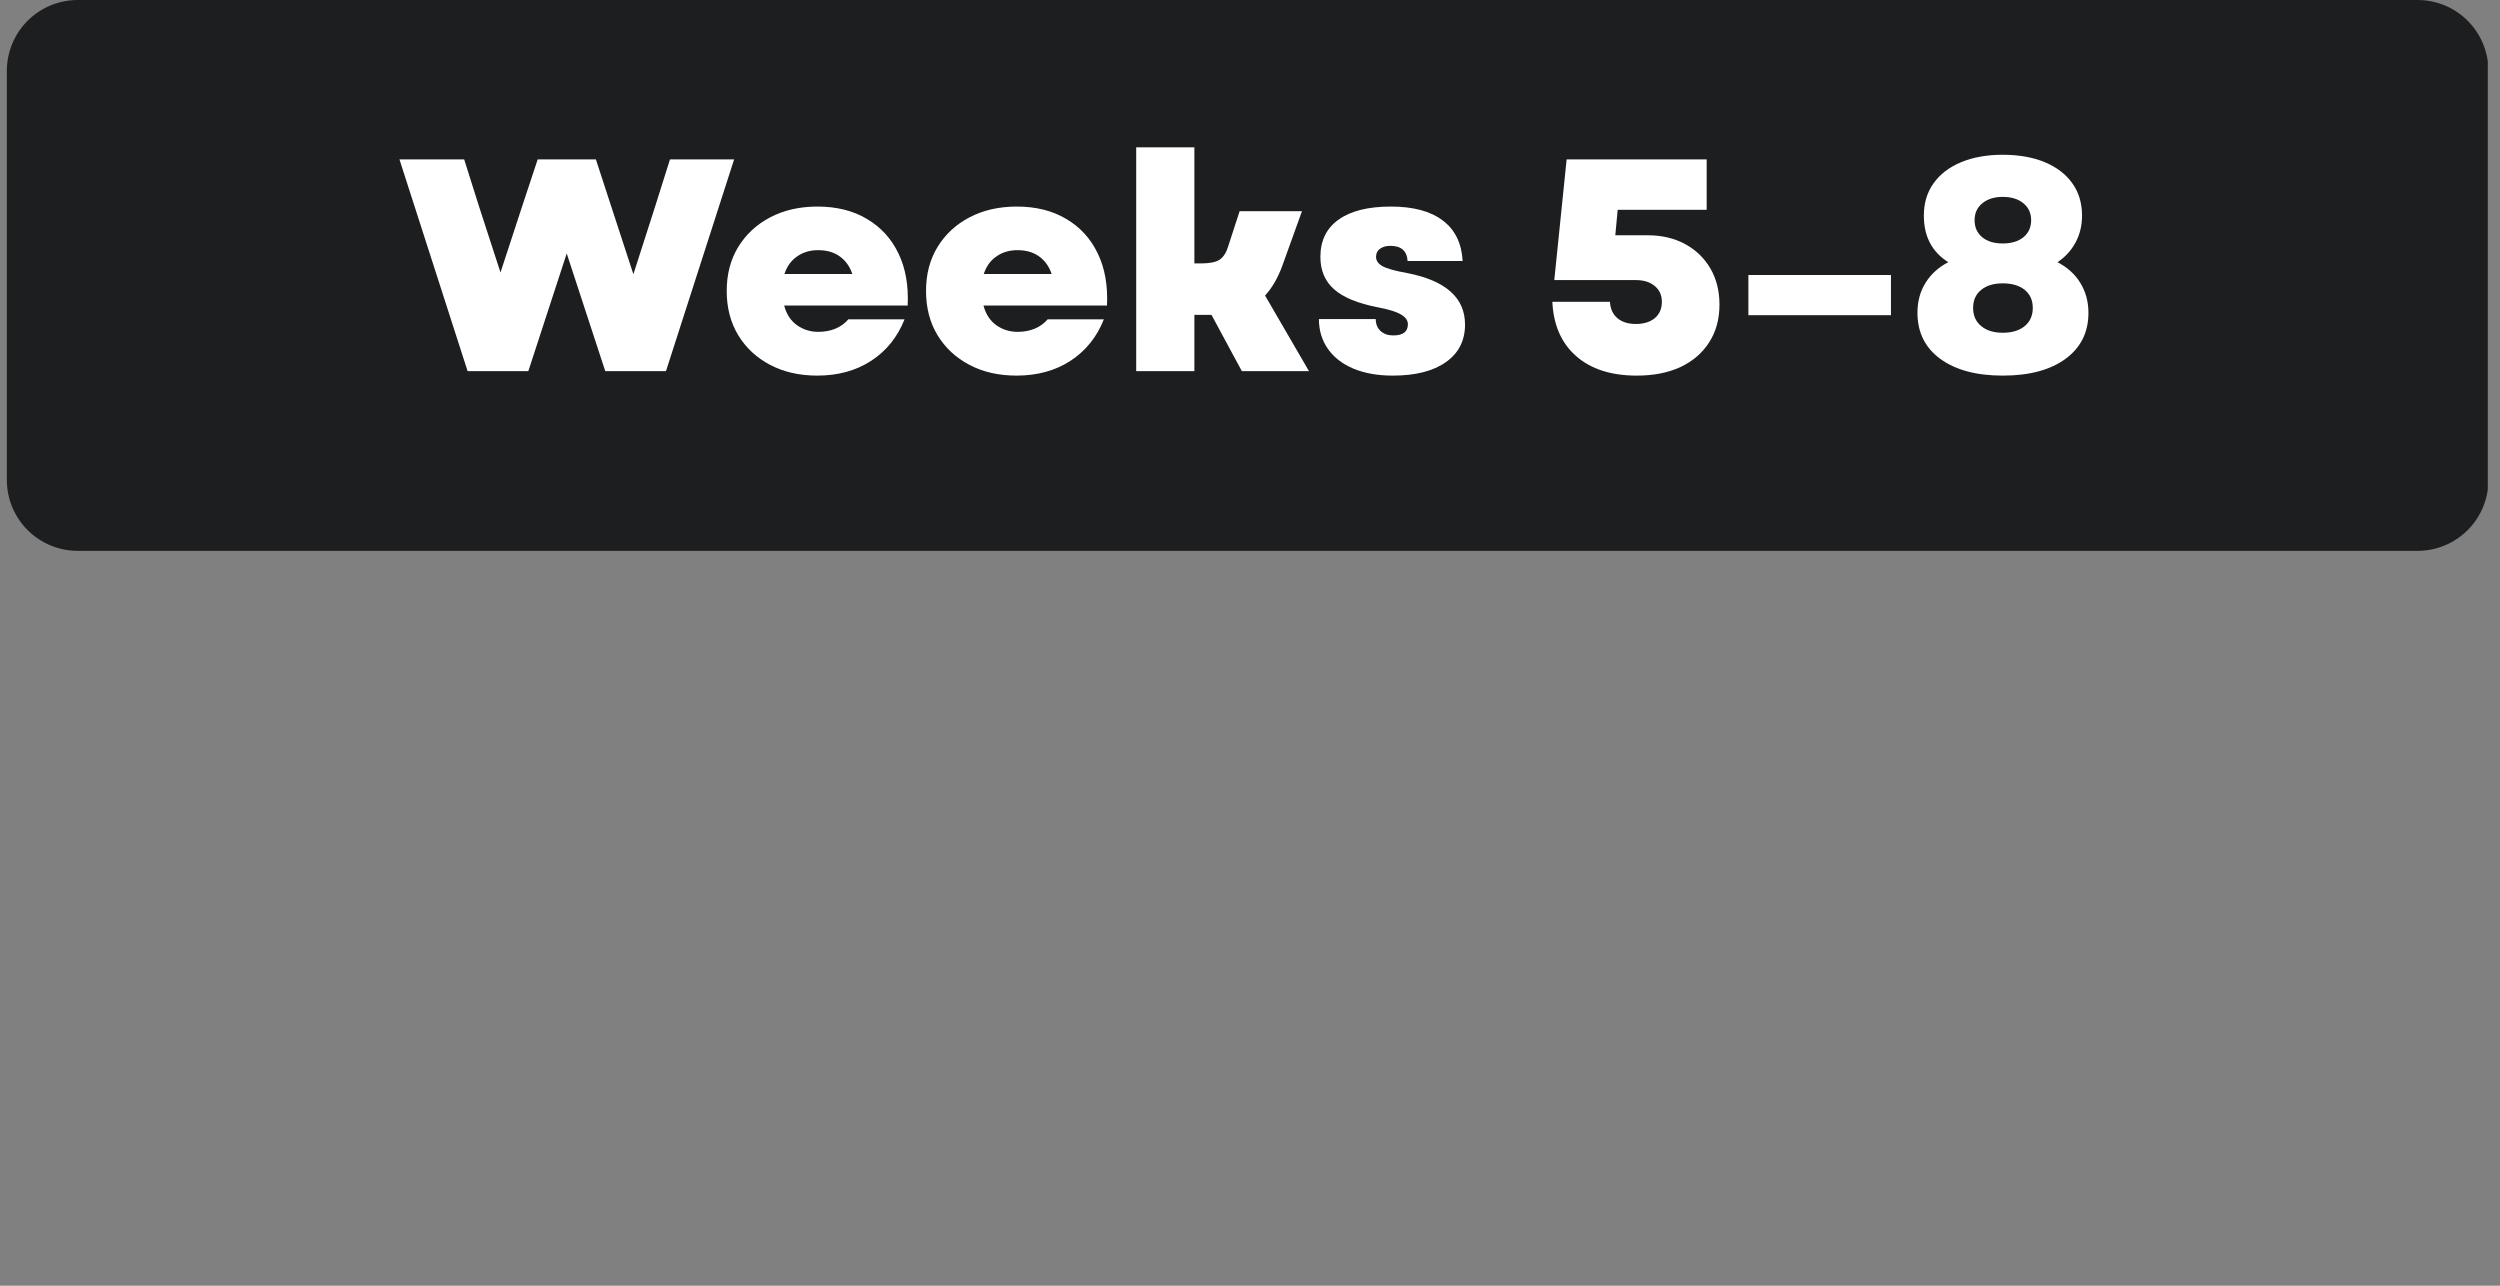
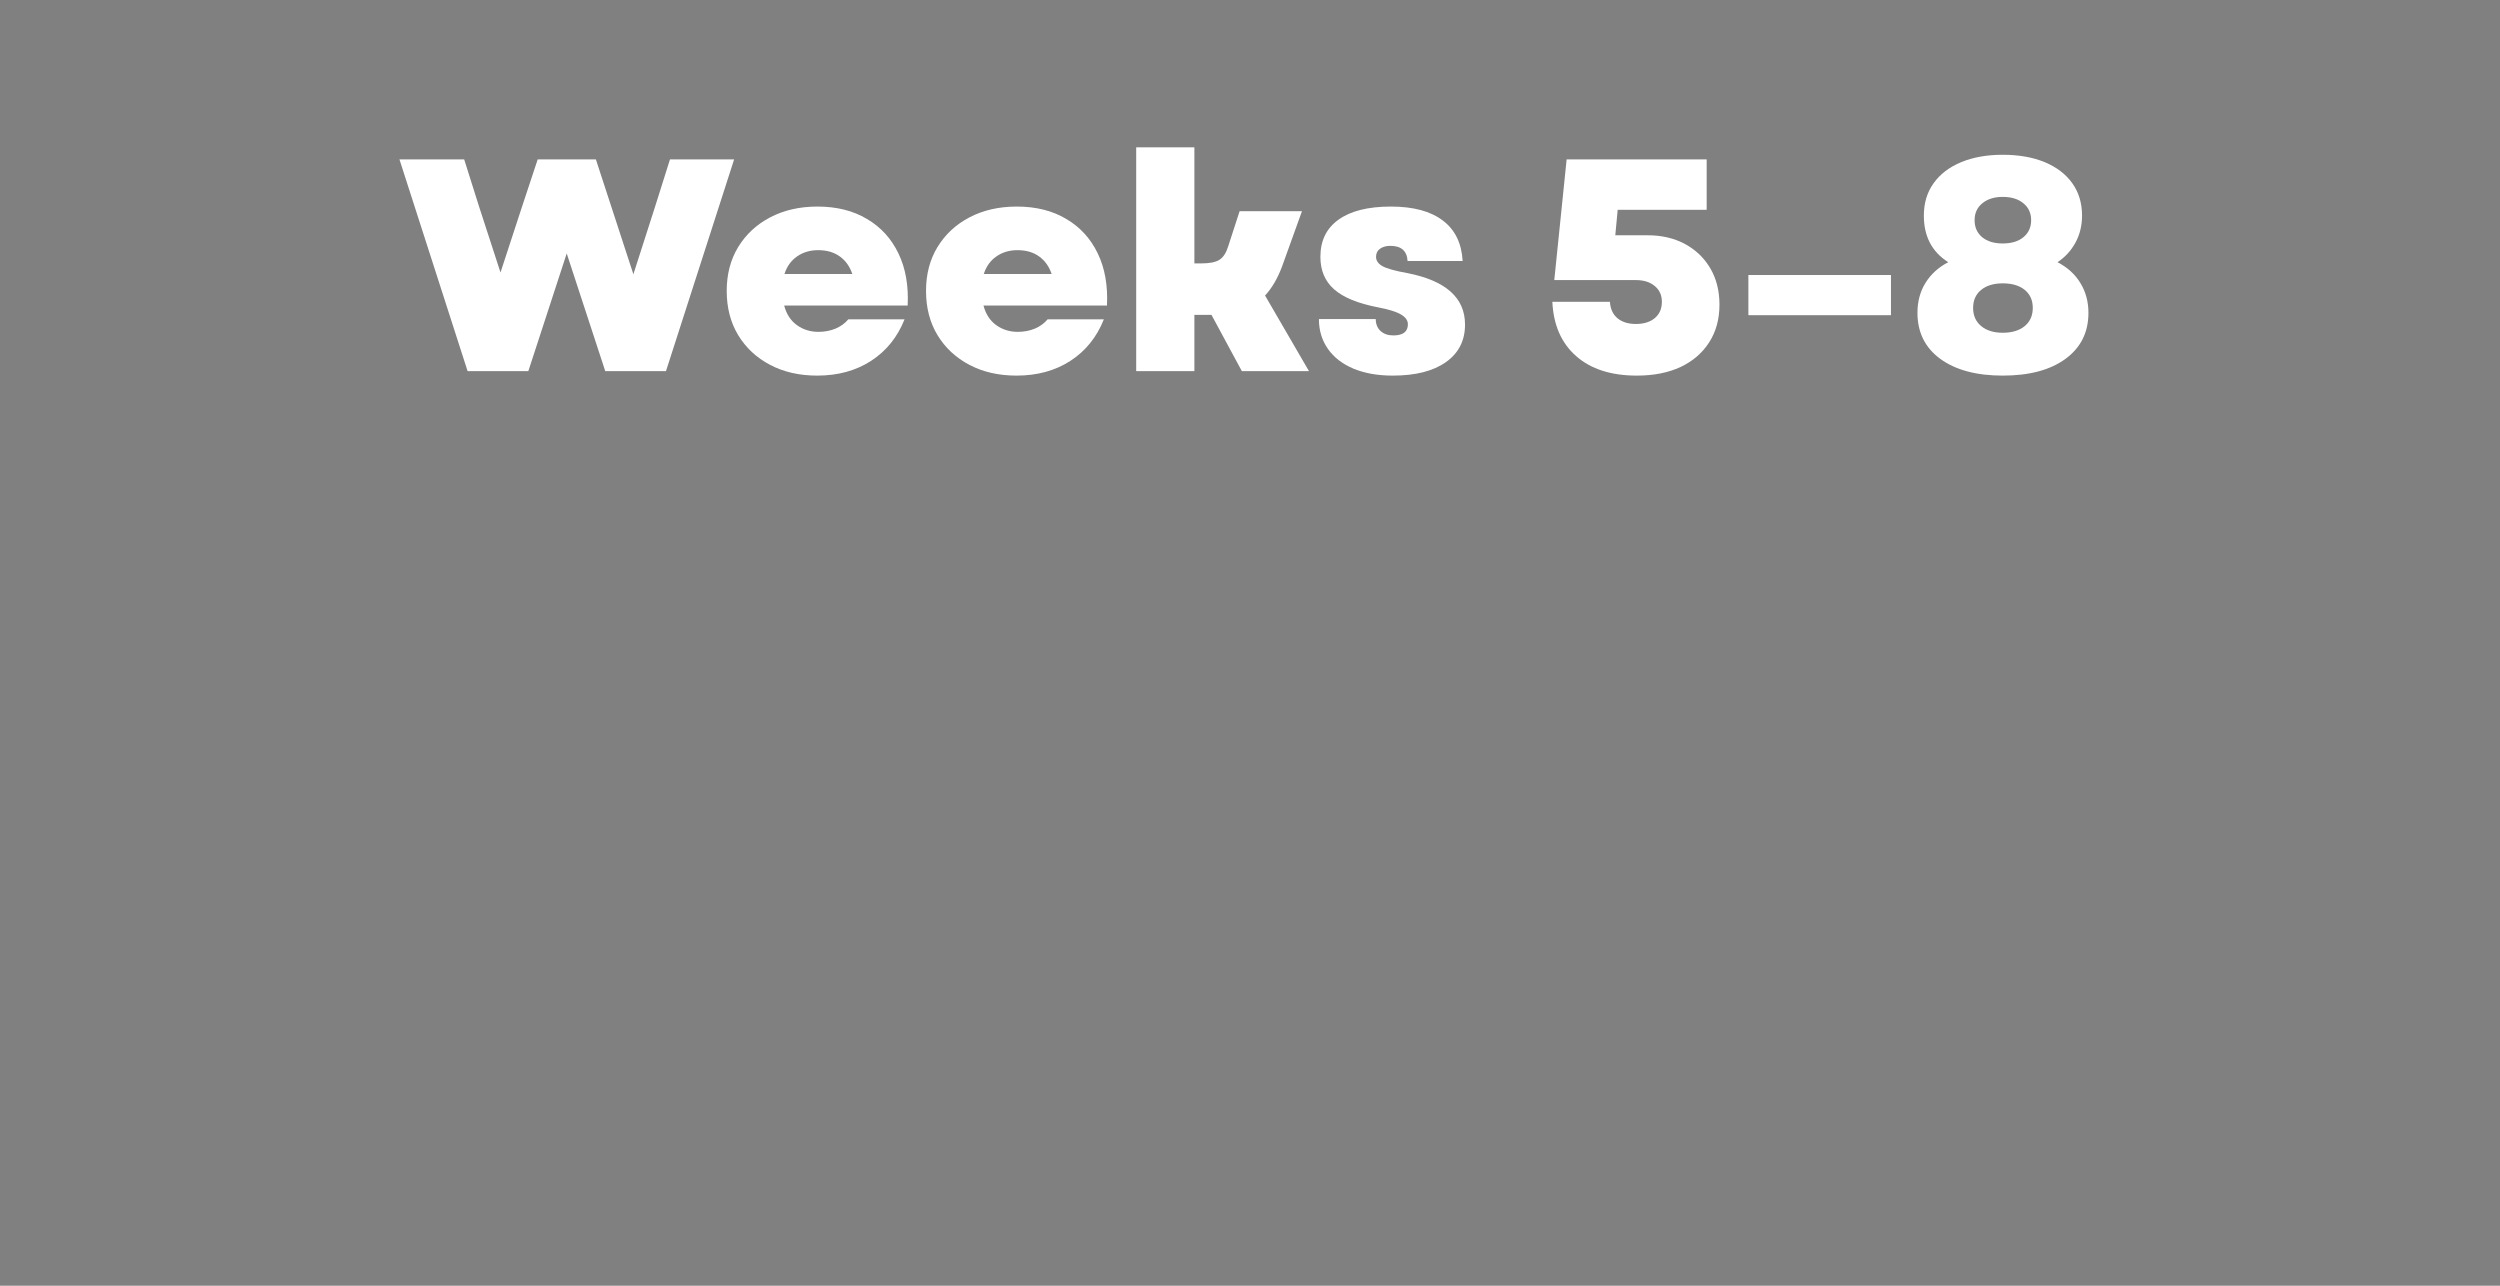
<svg xmlns="http://www.w3.org/2000/svg" width="350" zoomAndPan="magnify" viewBox="0 0 262.5 135" height="180" preserveAspectRatio="xMidYMid meet" version="1.2">
  <rect x="0" y="0" width="262.5" height="135" fill="#808080" stroke="none" />
  <defs>
    <clipPath id="d58467889c">
      <path d="M 0.719 0 L 261.285 0 L 261.285 57.84 L 0.719 57.84 Z M 0.719 0 " />
    </clipPath>
    <clipPath id="da68d13da7">
-       <path d="M 8.16 0 L 253.844 0 C 255.816 0 257.711 0.785 259.105 2.18 C 260.504 3.578 261.285 5.469 261.285 7.445 L 261.285 50.395 C 261.285 52.367 260.504 54.262 259.105 55.66 C 257.711 57.055 255.816 57.84 253.844 57.84 L 8.16 57.84 C 6.188 57.84 4.293 57.055 2.898 55.66 C 1.5 54.262 0.719 52.367 0.719 50.395 L 0.719 7.445 C 0.719 5.469 1.5 3.578 2.898 2.18 C 4.293 0.785 6.188 0 8.16 0 Z M 8.16 0 " />
-     </clipPath>
+       </clipPath>
  </defs>
  <g id="909220a054">
    <g clip-rule="nonzero" clip-path="url(#d58467889c)">
      <g clip-rule="nonzero" clip-path="url(#da68d13da7)">
        <path style=" stroke:none;fill-rule:nonzero;fill:#1d1e20;fill-opacity:1;" d="M 0.719 0 L 261.219 0 L 261.219 57.84 L 0.719 57.84 Z M 0.719 0 " />
      </g>
    </g>
    <g style="fill:#ffffff;fill-opacity:1;">
      <g transform="translate(41.786, 38.97)">
        <path style="stroke:none" d="M 7.312 0 L 0.156 -22.234 L 6.953 -22.234 L 8.516 -17.281 L 10.766 -10.359 L 13.031 -17.281 L 14.672 -22.234 L 20.781 -22.234 L 24.719 -10.172 L 27 -17.281 L 28.562 -22.234 L 35.297 -22.234 L 28.141 0 L 21.766 0 L 17.719 -12.359 L 13.688 0 Z M 7.312 0 " />
      </g>
    </g>
    <g style="fill:#ffffff;fill-opacity:1;">
      <g transform="translate(75.321, 38.97)">
        <path style="stroke:none" d="M 10.484 0.469 C 8.617 0.469 6.973 0.094 5.547 -0.656 C 4.117 -1.406 3 -2.445 2.188 -3.781 C 1.383 -5.113 0.984 -6.66 0.984 -8.422 C 0.984 -10.172 1.383 -11.707 2.188 -13.031 C 3 -14.363 4.125 -15.406 5.562 -16.156 C 7 -16.906 8.648 -17.281 10.516 -17.281 C 12.523 -17.281 14.254 -16.848 15.703 -15.984 C 17.16 -15.129 18.266 -13.922 19.016 -12.359 C 19.766 -10.805 20.086 -8.984 19.984 -6.891 L 7.016 -6.891 C 7.254 -5.984 7.703 -5.297 8.359 -4.828 C 9.016 -4.359 9.766 -4.125 10.609 -4.125 C 11.266 -4.125 11.867 -4.238 12.422 -4.469 C 12.973 -4.707 13.414 -5.031 13.75 -5.438 L 19.656 -5.438 C 18.914 -3.57 17.742 -2.117 16.141 -1.078 C 14.547 -0.047 12.66 0.469 10.484 0.469 Z M 7.047 -10.203 L 14.172 -10.203 C 13.91 -10.984 13.477 -11.594 12.875 -12.031 C 12.27 -12.477 11.504 -12.703 10.578 -12.703 C 9.734 -12.703 9 -12.484 8.375 -12.047 C 7.75 -11.617 7.305 -11.004 7.047 -10.203 Z M 7.047 -10.203 " />
      </g>
    </g>
    <g style="fill:#ffffff;fill-opacity:1;">
      <g transform="translate(96.249, 38.97)">
        <path style="stroke:none" d="M 10.484 0.469 C 8.617 0.469 6.973 0.094 5.547 -0.656 C 4.117 -1.406 3 -2.445 2.188 -3.781 C 1.383 -5.113 0.984 -6.66 0.984 -8.422 C 0.984 -10.172 1.383 -11.707 2.188 -13.031 C 3 -14.363 4.125 -15.406 5.562 -16.156 C 7 -16.906 8.648 -17.281 10.516 -17.281 C 12.523 -17.281 14.254 -16.848 15.703 -15.984 C 17.16 -15.129 18.266 -13.922 19.016 -12.359 C 19.766 -10.805 20.086 -8.984 19.984 -6.891 L 7.016 -6.891 C 7.254 -5.984 7.703 -5.297 8.359 -4.828 C 9.016 -4.359 9.766 -4.125 10.609 -4.125 C 11.266 -4.125 11.867 -4.238 12.422 -4.469 C 12.973 -4.707 13.414 -5.031 13.75 -5.438 L 19.656 -5.438 C 18.914 -3.57 17.742 -2.117 16.141 -1.078 C 14.547 -0.047 12.66 0.469 10.484 0.469 Z M 7.047 -10.203 L 14.172 -10.203 C 13.91 -10.984 13.477 -11.594 12.875 -12.031 C 12.27 -12.477 11.504 -12.703 10.578 -12.703 C 9.734 -12.703 9 -12.484 8.375 -12.047 C 7.75 -11.617 7.305 -11.004 7.047 -10.203 Z M 7.047 -10.203 " />
      </g>
    </g>
    <g style="fill:#ffffff;fill-opacity:1;">
      <g transform="translate(117.176, 38.97)">
        <path style="stroke:none" d="M 2.125 0 L 2.125 -23.5 L 8.234 -23.5 L 8.234 -11.312 L 8.953 -11.312 C 9.828 -11.312 10.461 -11.438 10.859 -11.688 C 11.266 -11.945 11.57 -12.414 11.781 -13.094 L 12.984 -16.797 L 19.531 -16.797 L 17.438 -10.984 C 16.969 -9.734 16.375 -8.719 15.656 -7.938 L 20.266 0 L 13.219 0 L 10.031 -5.906 L 8.234 -5.906 L 8.234 0 Z M 2.125 0 " />
      </g>
    </g>
    <g style="fill:#ffffff;fill-opacity:1;">
      <g transform="translate(137.469, 38.97)">
        <path style="stroke:none" d="M 8.766 0.469 C 7.203 0.469 5.836 0.227 4.672 -0.25 C 3.504 -0.738 2.602 -1.43 1.969 -2.328 C 1.332 -3.234 1.016 -4.281 1.016 -5.469 L 6.984 -5.469 C 6.984 -4.957 7.148 -4.539 7.484 -4.219 C 7.828 -3.906 8.273 -3.75 8.828 -3.75 C 9.848 -3.75 10.359 -4.141 10.359 -4.922 C 10.359 -5.328 10.113 -5.672 9.625 -5.953 C 9.133 -6.242 8.328 -6.492 7.203 -6.703 C 5.109 -7.109 3.578 -7.738 2.609 -8.594 C 1.648 -9.445 1.172 -10.582 1.172 -12 C 1.172 -13.695 1.805 -15 3.078 -15.906 C 4.348 -16.82 6.18 -17.281 8.578 -17.281 C 10.93 -17.281 12.75 -16.789 14.031 -15.812 C 15.312 -14.844 16.004 -13.426 16.109 -11.562 L 10.328 -11.562 C 10.266 -12.625 9.66 -13.156 8.516 -13.156 C 8.066 -13.156 7.703 -13.051 7.422 -12.844 C 7.148 -12.645 7.016 -12.363 7.016 -12 C 7.016 -11.602 7.242 -11.273 7.703 -11.016 C 8.16 -10.766 9.023 -10.523 10.297 -10.297 C 14.336 -9.504 16.359 -7.703 16.359 -4.891 C 16.359 -3.211 15.691 -1.898 14.359 -0.953 C 13.023 -0.004 11.16 0.469 8.766 0.469 Z M 8.766 0.469 " />
      </g>
    </g>
    <g style="fill:#ffffff;fill-opacity:1;">
      <g transform="translate(154.364, 38.97)">
        <path style="stroke:none" d="" />
      </g>
    </g>
    <g style="fill:#ffffff;fill-opacity:1;">
      <g transform="translate(161.7, 38.97)">
        <path style="stroke:none" d="M 10.172 0.469 C 7.473 0.469 5.348 -0.211 3.797 -1.578 C 2.242 -2.941 1.41 -4.844 1.297 -7.281 L 7.344 -7.281 C 7.383 -6.551 7.645 -5.977 8.125 -5.562 C 8.613 -5.156 9.258 -4.953 10.062 -4.953 C 10.895 -4.953 11.555 -5.156 12.047 -5.562 C 12.547 -5.977 12.797 -6.551 12.797 -7.281 C 12.797 -7.977 12.547 -8.531 12.047 -8.938 C 11.555 -9.352 10.895 -9.562 10.062 -9.562 L 1.5 -9.562 L 2.797 -22.234 L 17.5 -22.234 L 17.5 -16.938 L 8.156 -16.938 L 7.906 -14.266 L 11.312 -14.266 C 12.789 -14.266 14.098 -13.957 15.234 -13.344 C 16.367 -12.727 17.254 -11.875 17.891 -10.781 C 18.523 -9.695 18.844 -8.43 18.844 -6.984 C 18.844 -5.461 18.484 -4.145 17.766 -3.031 C 17.055 -1.914 16.055 -1.051 14.766 -0.438 C 13.473 0.164 11.941 0.469 10.172 0.469 Z M 10.172 0.469 " />
      </g>
    </g>
    <g style="fill:#ffffff;fill-opacity:1;">
      <g transform="translate(181.675, 38.97)">
        <path style="stroke:none" d="M 1.906 -5.875 L 1.906 -10.094 L 16.875 -10.094 L 16.875 -5.875 Z M 1.906 -5.875 " />
      </g>
    </g>
    <g style="fill:#ffffff;fill-opacity:1;">
      <g transform="translate(200.411, 38.97)">
        <path style="stroke:none" d="M 9.875 0.469 C 7.125 0.469 4.941 -0.113 3.328 -1.281 C 1.723 -2.457 0.922 -4.07 0.922 -6.125 C 0.922 -7.312 1.203 -8.359 1.766 -9.266 C 2.328 -10.18 3.125 -10.906 4.156 -11.438 C 2.445 -12.52 1.594 -14.148 1.594 -16.328 C 1.594 -17.641 1.93 -18.77 2.609 -19.719 C 3.285 -20.676 4.25 -21.414 5.5 -21.938 C 6.75 -22.457 8.207 -22.719 9.875 -22.719 C 11.57 -22.719 13.047 -22.457 14.297 -21.938 C 15.547 -21.414 16.508 -20.676 17.188 -19.719 C 17.863 -18.77 18.203 -17.641 18.203 -16.328 C 18.203 -15.285 17.973 -14.344 17.516 -13.5 C 17.055 -12.656 16.426 -11.969 15.625 -11.438 C 16.664 -10.906 17.469 -10.176 18.031 -9.25 C 18.594 -8.332 18.875 -7.289 18.875 -6.125 C 18.875 -4.07 18.066 -2.457 16.453 -1.281 C 14.848 -0.113 12.656 0.469 9.875 0.469 Z M 6.766 -6.641 C 6.766 -5.836 7.047 -5.203 7.609 -4.734 C 8.172 -4.266 8.926 -4.031 9.875 -4.031 C 10.852 -4.031 11.625 -4.266 12.188 -4.734 C 12.75 -5.203 13.031 -5.836 13.031 -6.641 C 13.031 -7.441 12.75 -8.07 12.188 -8.531 C 11.625 -8.988 10.852 -9.219 9.875 -9.219 C 8.926 -9.219 8.172 -8.988 7.609 -8.531 C 7.047 -8.07 6.766 -7.441 6.766 -6.641 Z M 6.922 -15.844 C 6.922 -15.102 7.188 -14.508 7.719 -14.062 C 8.25 -13.625 8.969 -13.406 9.875 -13.406 C 10.789 -13.406 11.516 -13.625 12.047 -14.062 C 12.586 -14.508 12.859 -15.102 12.859 -15.844 C 12.859 -16.594 12.586 -17.188 12.047 -17.625 C 11.516 -18.07 10.789 -18.297 9.875 -18.297 C 8.988 -18.297 8.273 -18.07 7.734 -17.625 C 7.191 -17.188 6.922 -16.594 6.922 -15.844 Z M 6.922 -15.844 " />
      </g>
    </g>
  </g>
</svg>